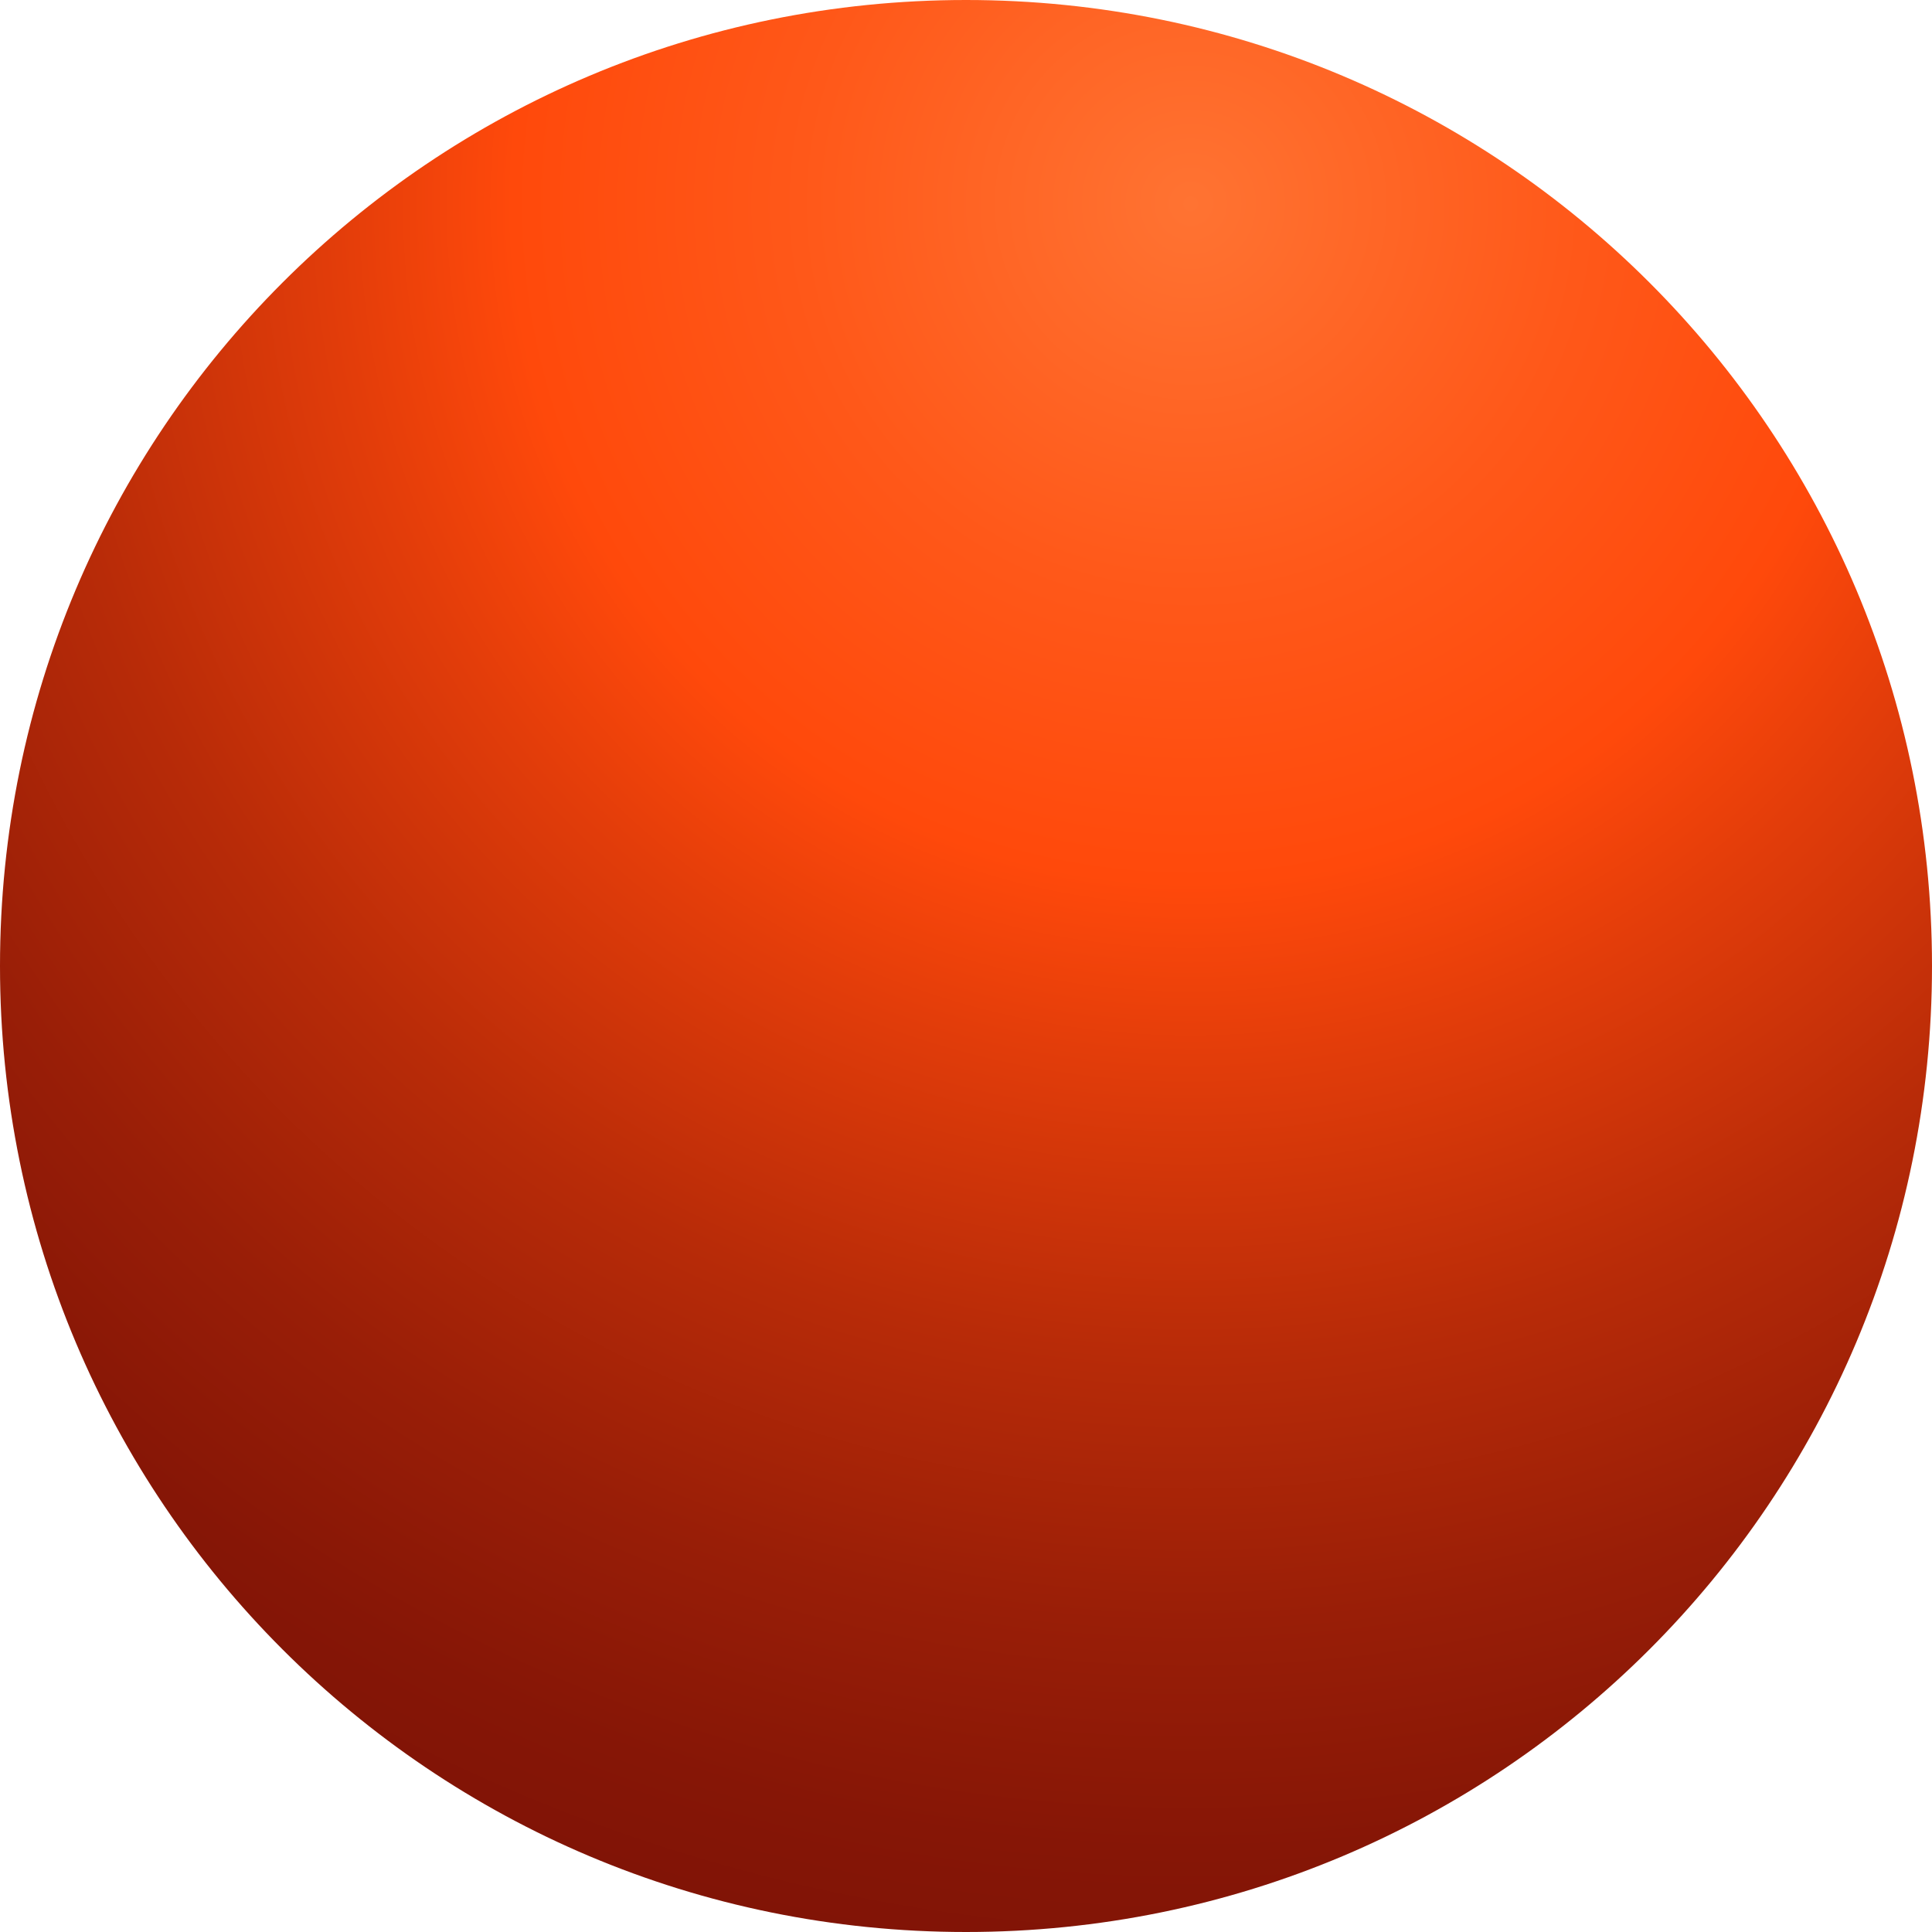
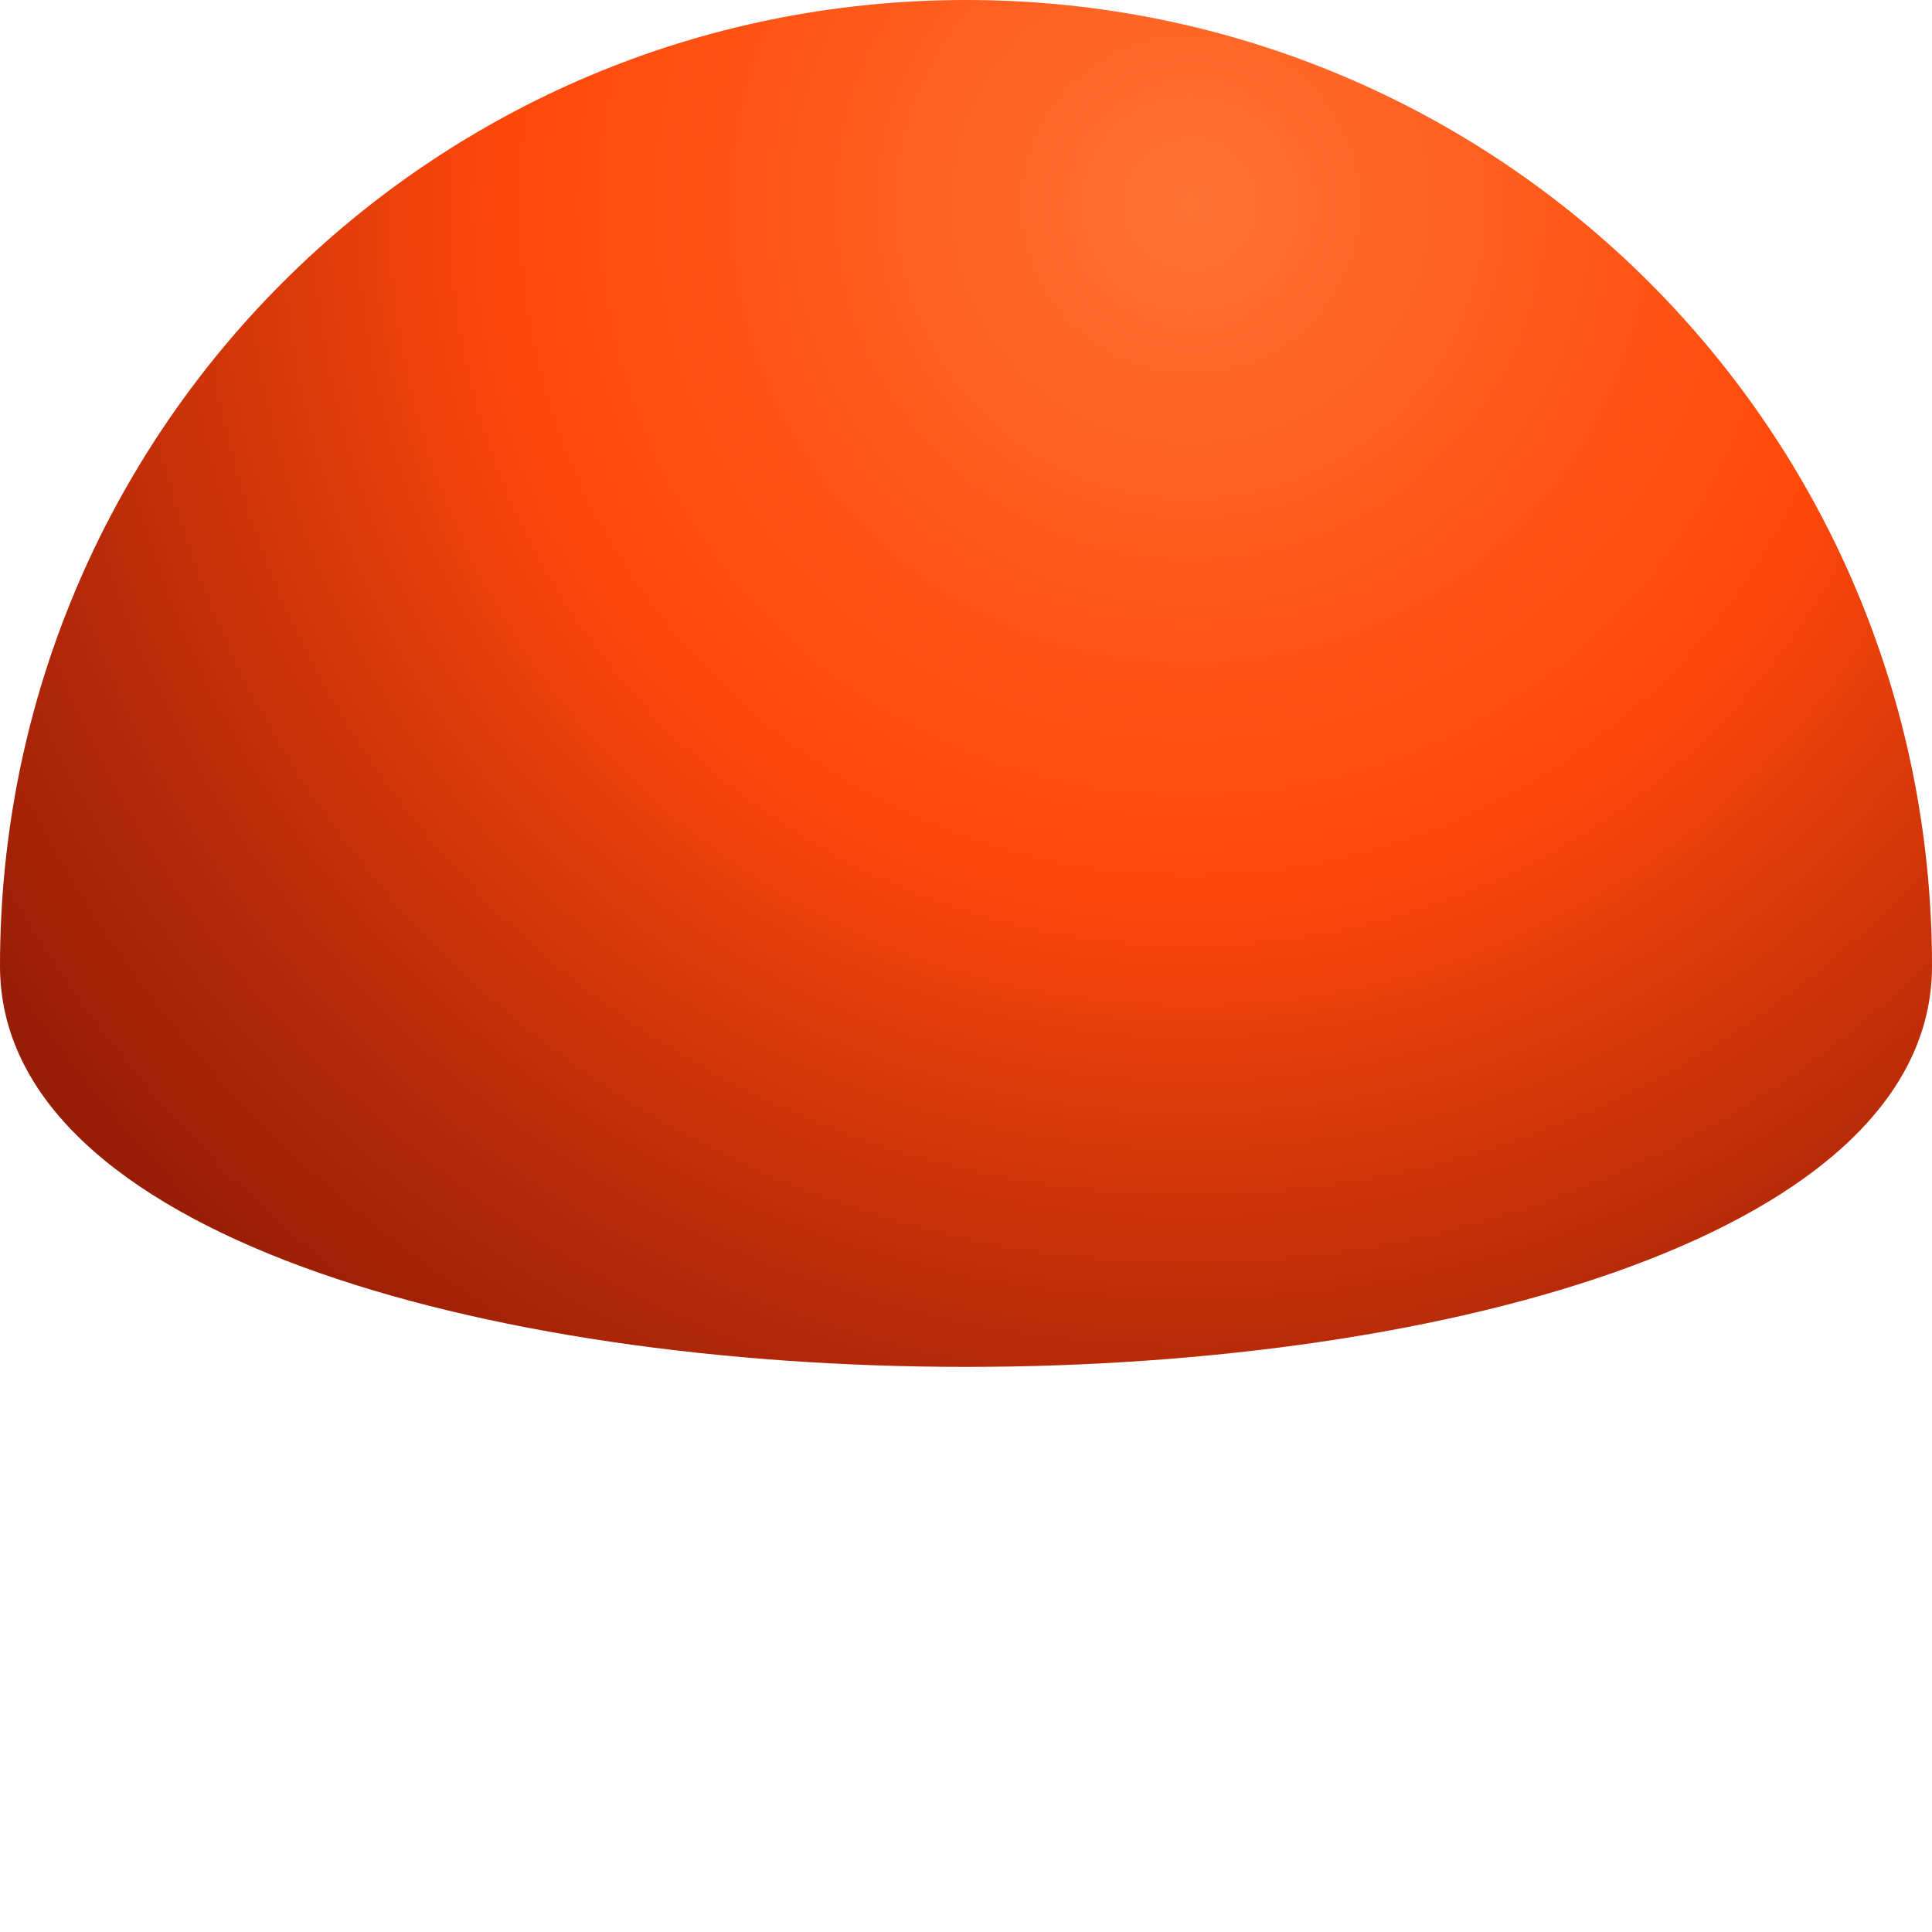
<svg xmlns="http://www.w3.org/2000/svg" version="1.1" id="Слой_1" x="0px" y="0px" viewBox="0 0 30 30" style="enable-background:new 0 0 30 30;" xml:space="preserve">
  <style type="text/css"> .st0{fill:url(#SVGID_1_);} </style>
  <radialGradient id="SVGID_1_" cx="18.488" cy="3.172" r="31.158" gradientUnits="userSpaceOnUse">
    <stop offset="0" style="stop-color:#FF7332" />
    <stop offset="0.195" style="stop-color:#FF5819" />
    <stop offset="0.338" style="stop-color:#FF490B" />
    <stop offset="0.425" style="stop-color:#E33D0A" />
    <stop offset="0.573" style="stop-color:#B82B08" />
    <stop offset="0.707" style="stop-color:#991E07" />
    <stop offset="0.82" style="stop-color:#861606" />
    <stop offset="0.899" style="stop-color:#7F1306" />
    <stop offset="1" style="stop-color:#B42808" />
  </radialGradient>
-   <path class="st0" d="M30,15c0-8.3-6.7-15-15-15S0,6.7,0,15s6.7,15,15,15S30,23.3,30,15z" />
+   <path class="st0" d="M30,15c0-8.3-6.7-15-15-15S0,6.7,0,15S30,23.3,30,15z" />
</svg>